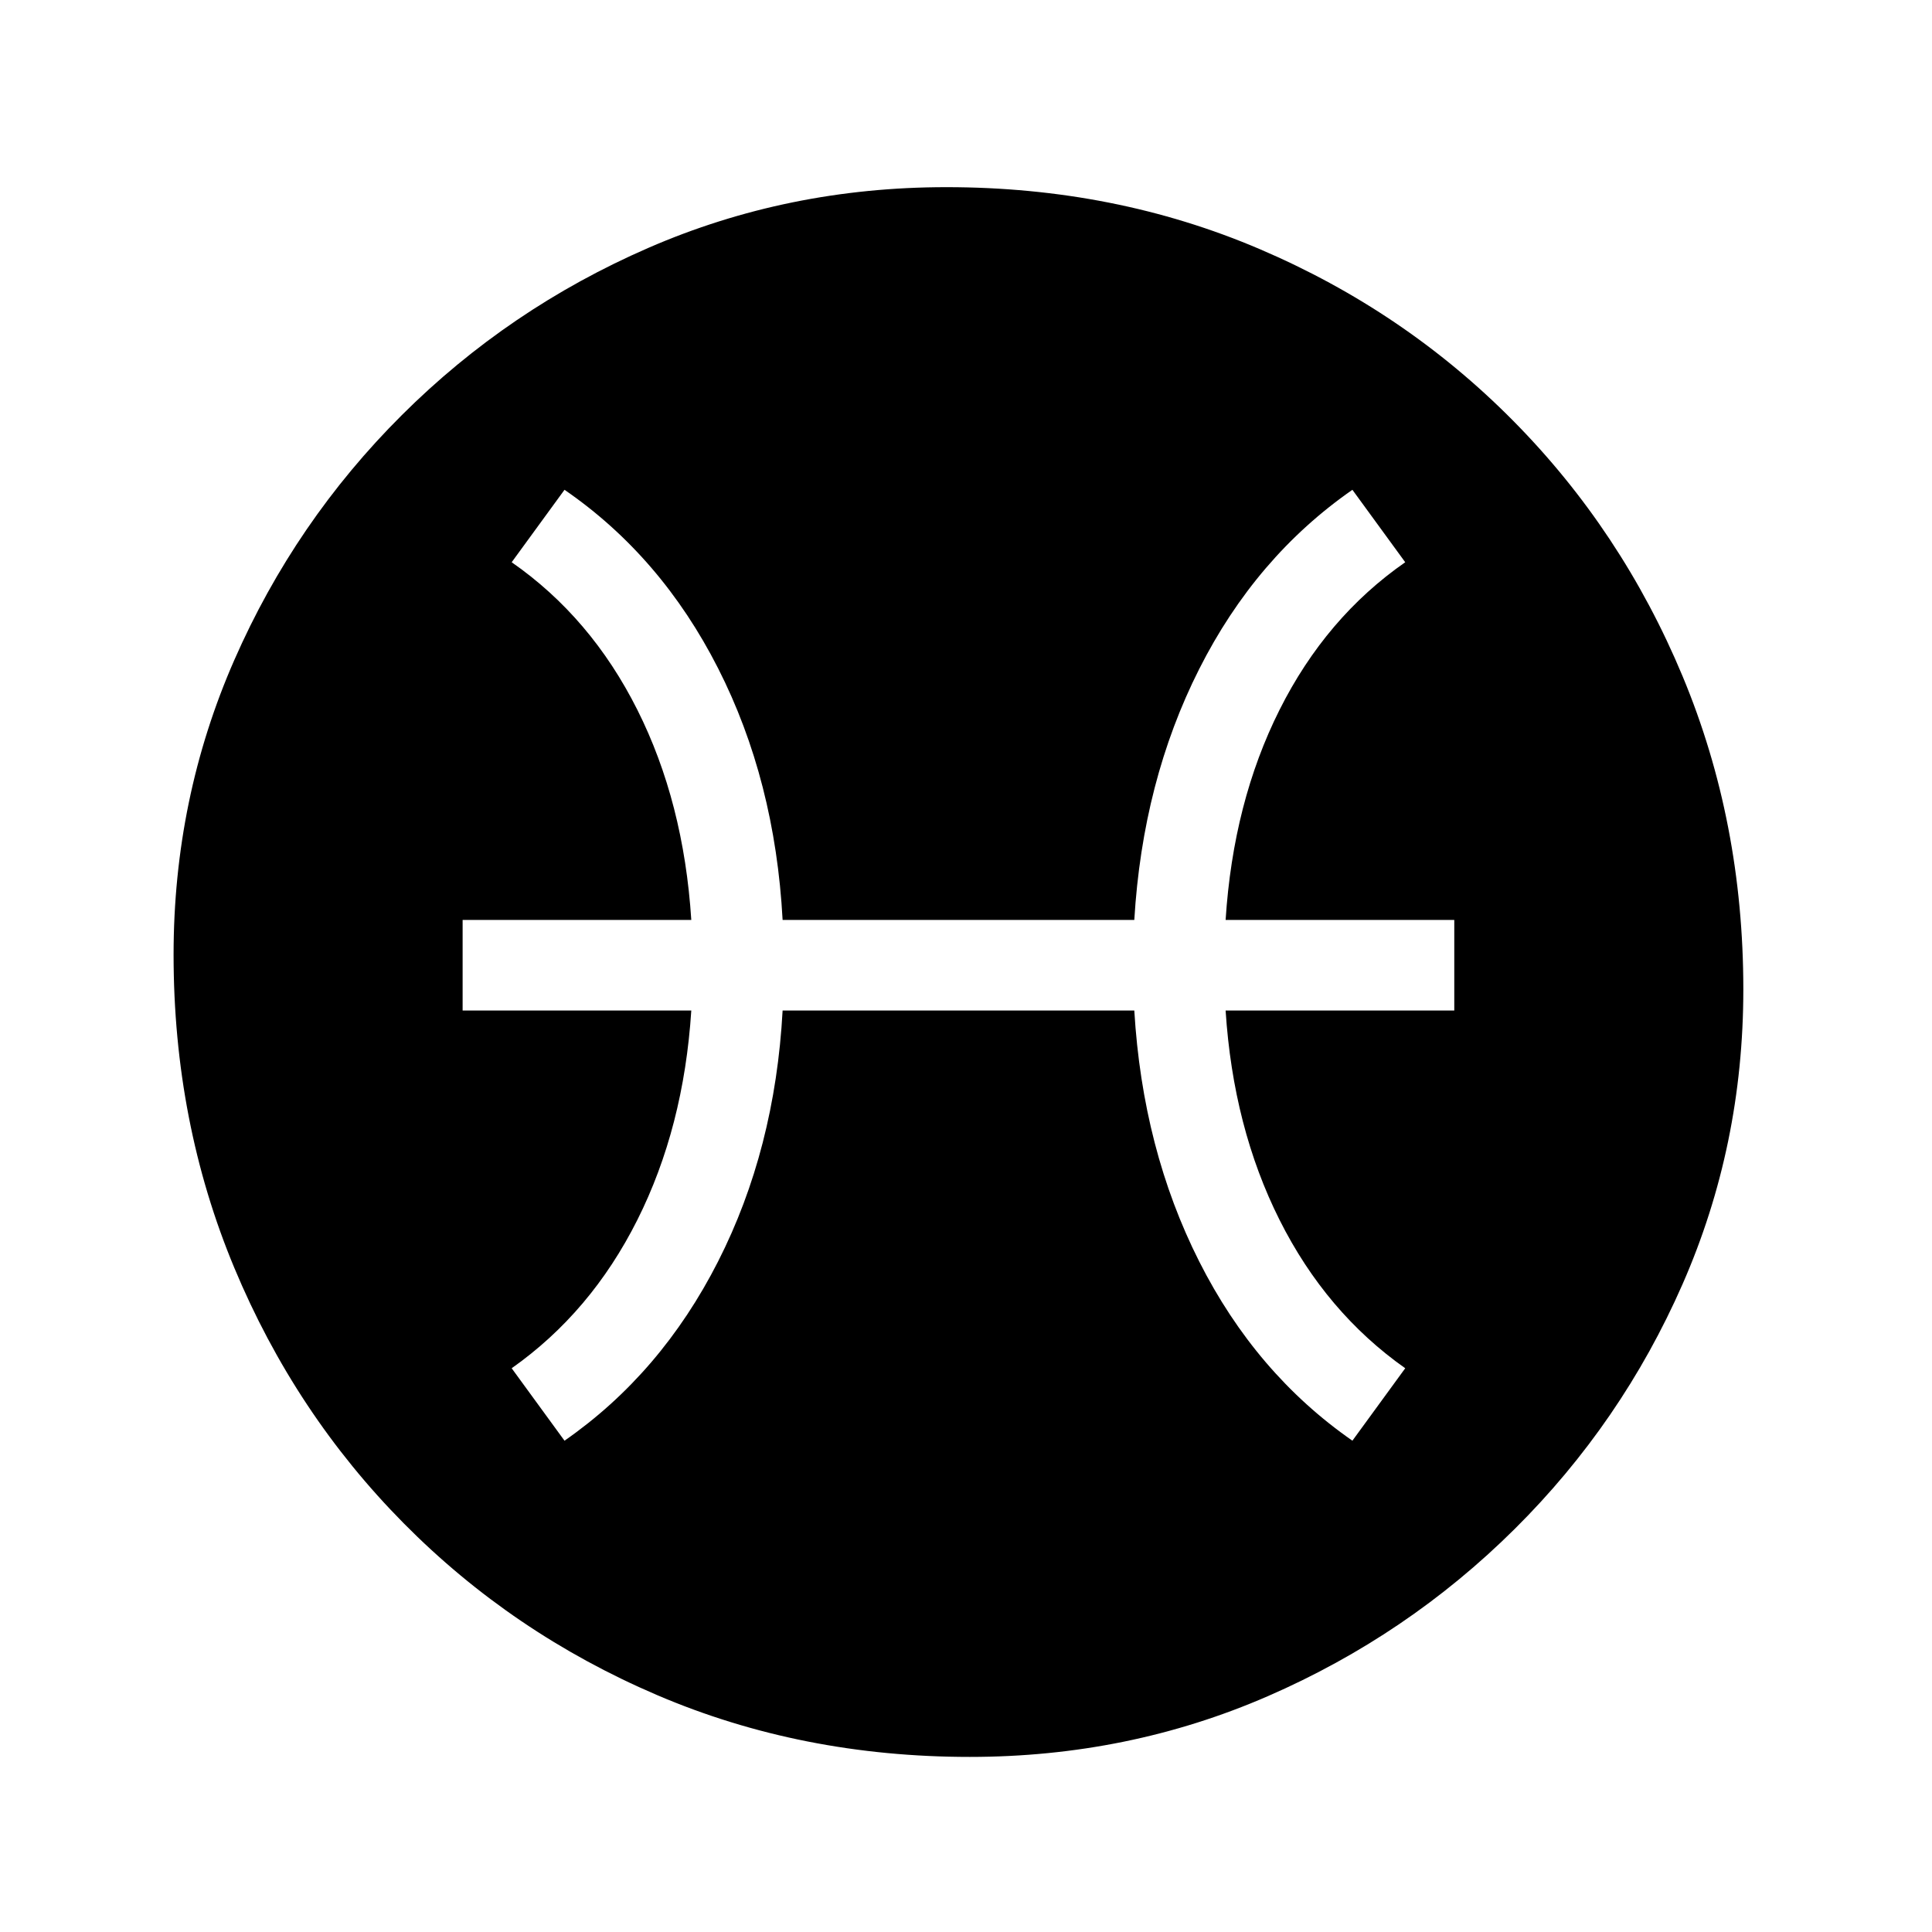
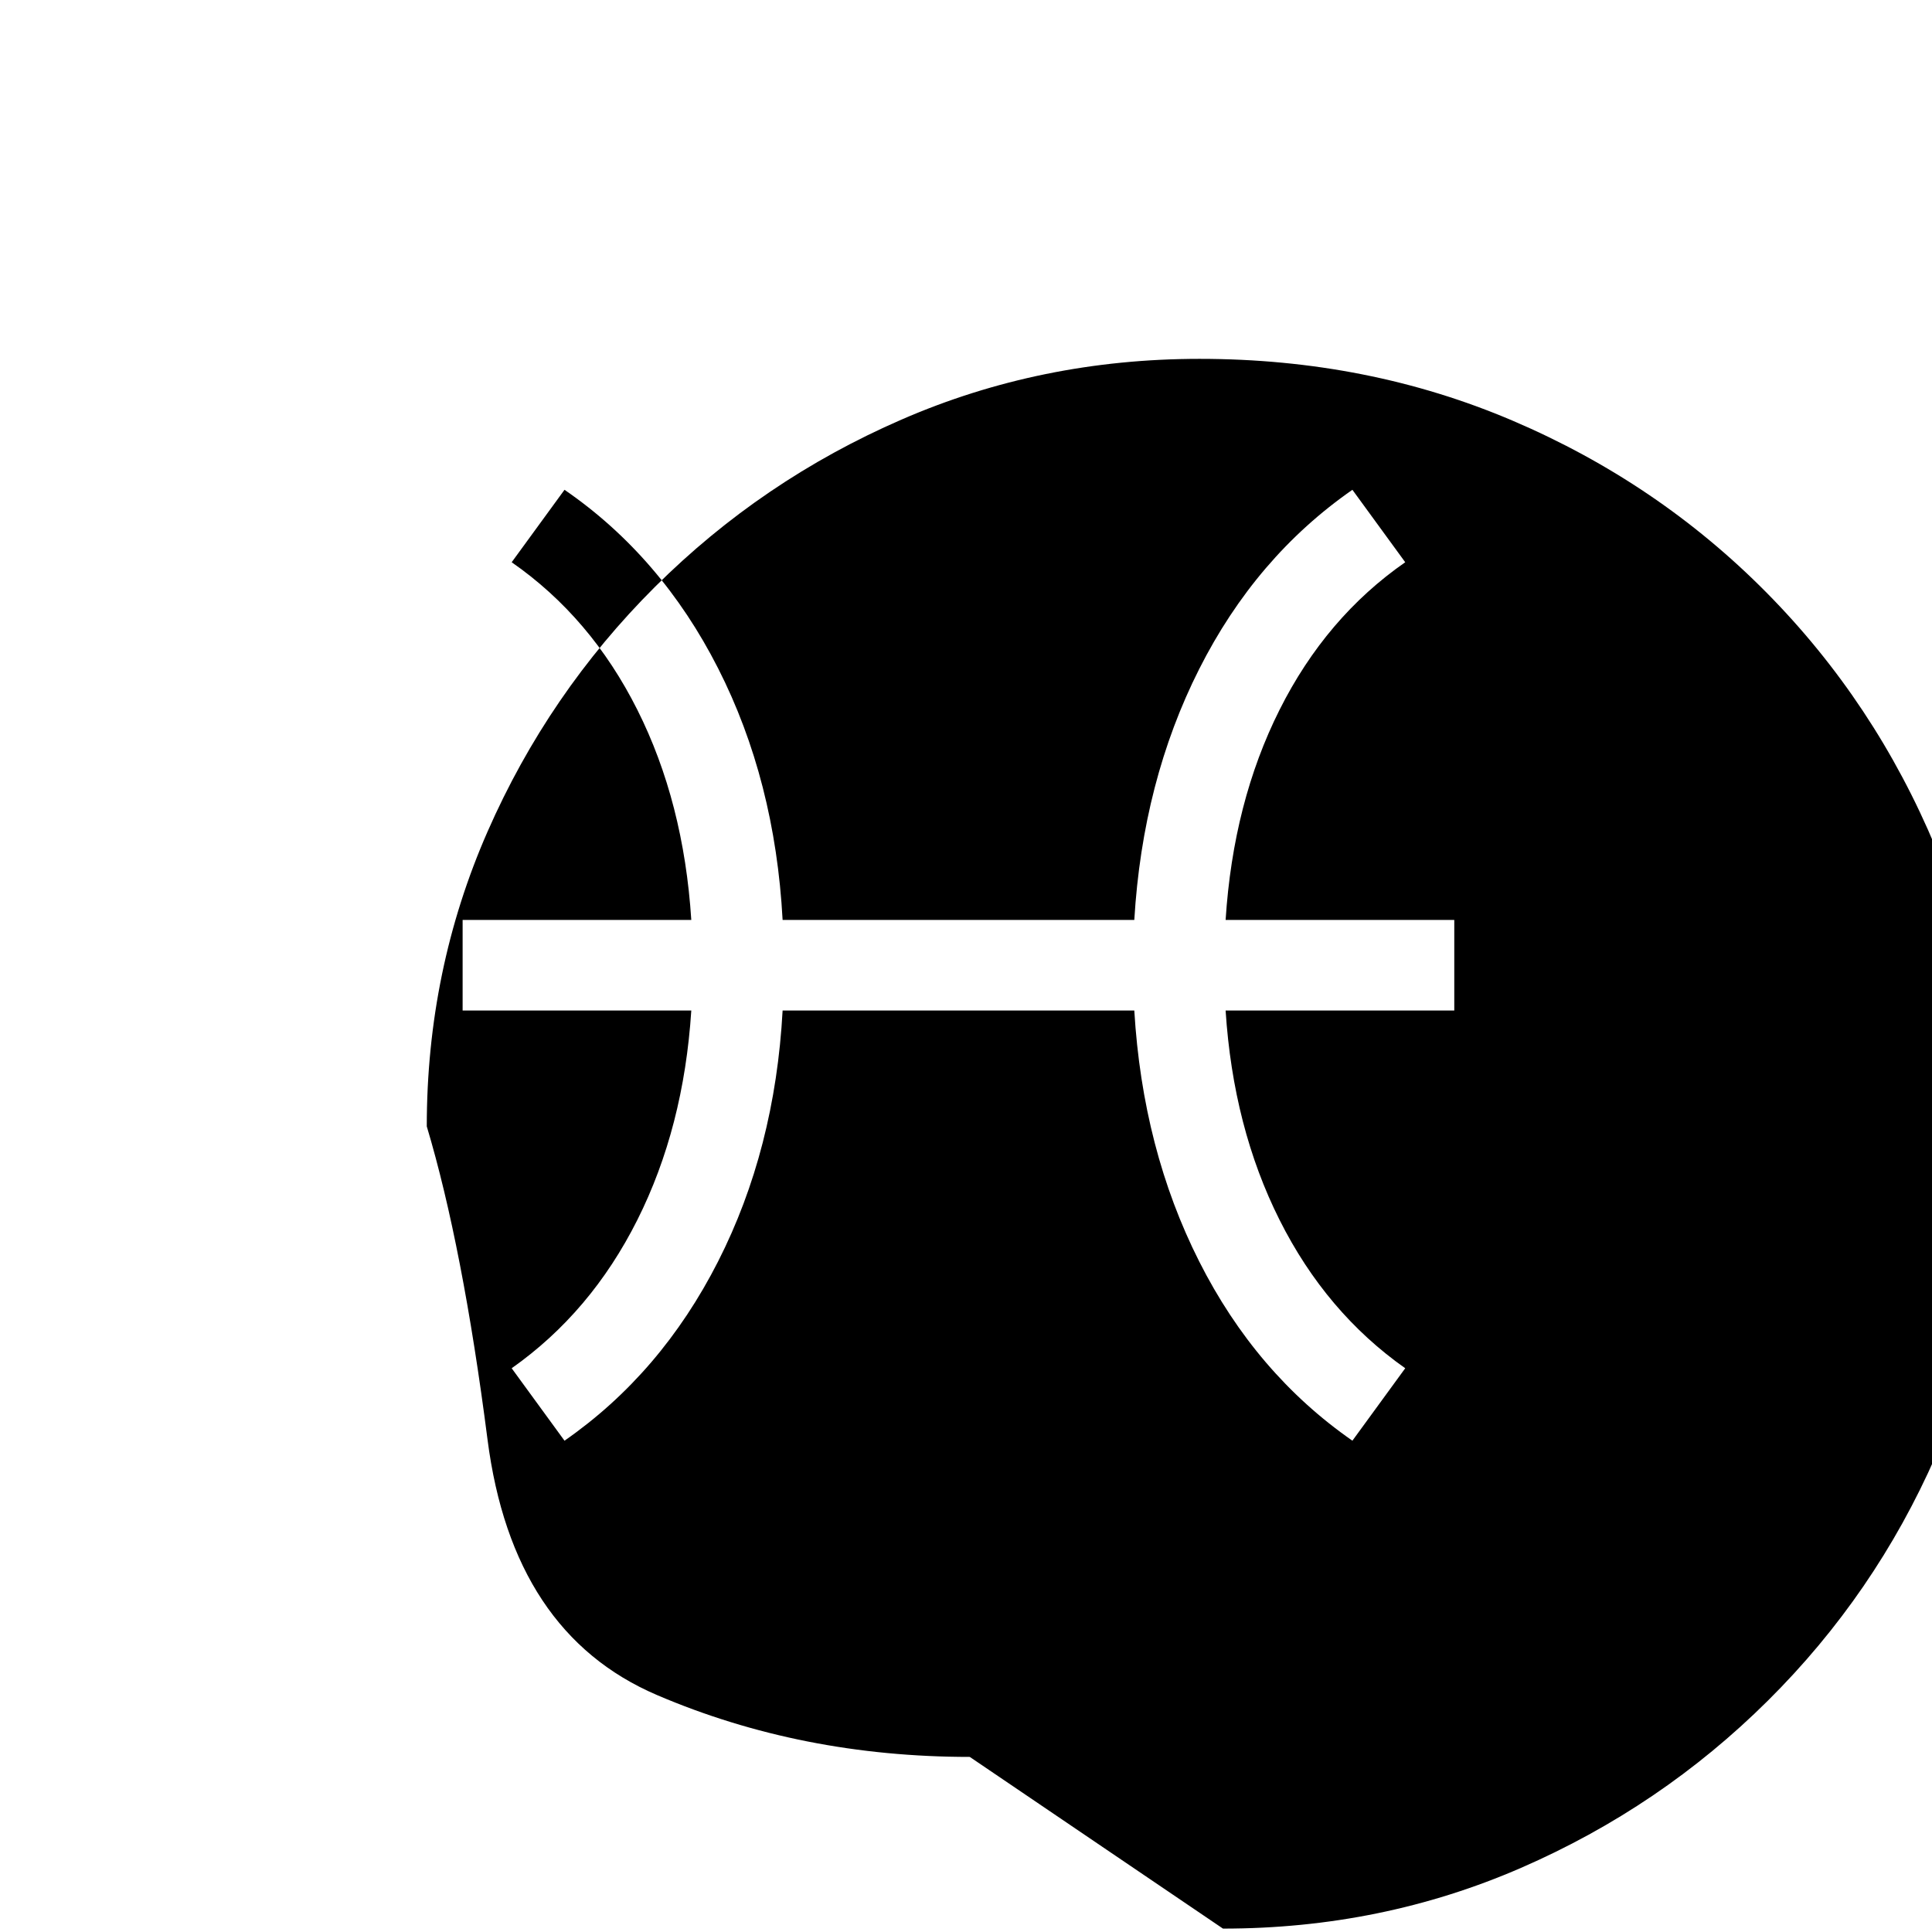
<svg xmlns="http://www.w3.org/2000/svg" version="1.1" viewBox="30 -350 2560 2560">
-   <path fill="currentColor" d="M1315 1978q-223 0 -414.5 -82t-335.5 -227.5t-224.5 -338.5t-80.5 -415q0 -207 80.5 -390.5t222 -324.5t326.5 -221.5t395 -80.5q223 0 415 82t336 227.5t224.5 338.5t80.5 415q0 207 -80.5 390.5t-222.5 324.5t-327 221.5t-395 80.5zM778 1559q128 -89 203.5 -237.5 t85.5 -332.5h466q11 184 86 332.5t203 237.5l70 -96q-105 -74 -166.5 -196.5t-71.5 -277.5h303v-120h-303q10 -156 71.5 -278.5t166.5 -195.5l-70 -96q-128 89 -203 237.5t-86 332.5h-466q-10 -185 -85.5 -333.5t-203.5 -236.5l-70 96q105 73 166.5 195.5t71.5 278.5h-303 v120h303q-10 155 -71.5 277.5t-166.5 196.5z" />
+   <path fill="currentColor" d="M1315 1978q-223 0 -414.5 -82t-224.5 -338.5t-80.5 -415q0 -207 80.5 -390.5t222 -324.5t326.5 -221.5t395 -80.5q223 0 415 82t336 227.5t224.5 338.5t80.5 415q0 207 -80.5 390.5t-222.5 324.5t-327 221.5t-395 80.5zM778 1559q128 -89 203.5 -237.5 t85.5 -332.5h466q11 184 86 332.5t203 237.5l70 -96q-105 -74 -166.5 -196.5t-71.5 -277.5h303v-120h-303q10 -156 71.5 -278.5t166.5 -195.5l-70 -96q-128 89 -203 237.5t-86 332.5h-466q-10 -185 -85.5 -333.5t-203.5 -236.5l-70 96q105 73 166.5 195.5t71.5 278.5h-303 v120h303q-10 155 -71.5 277.5t-166.5 196.5z" />
</svg>